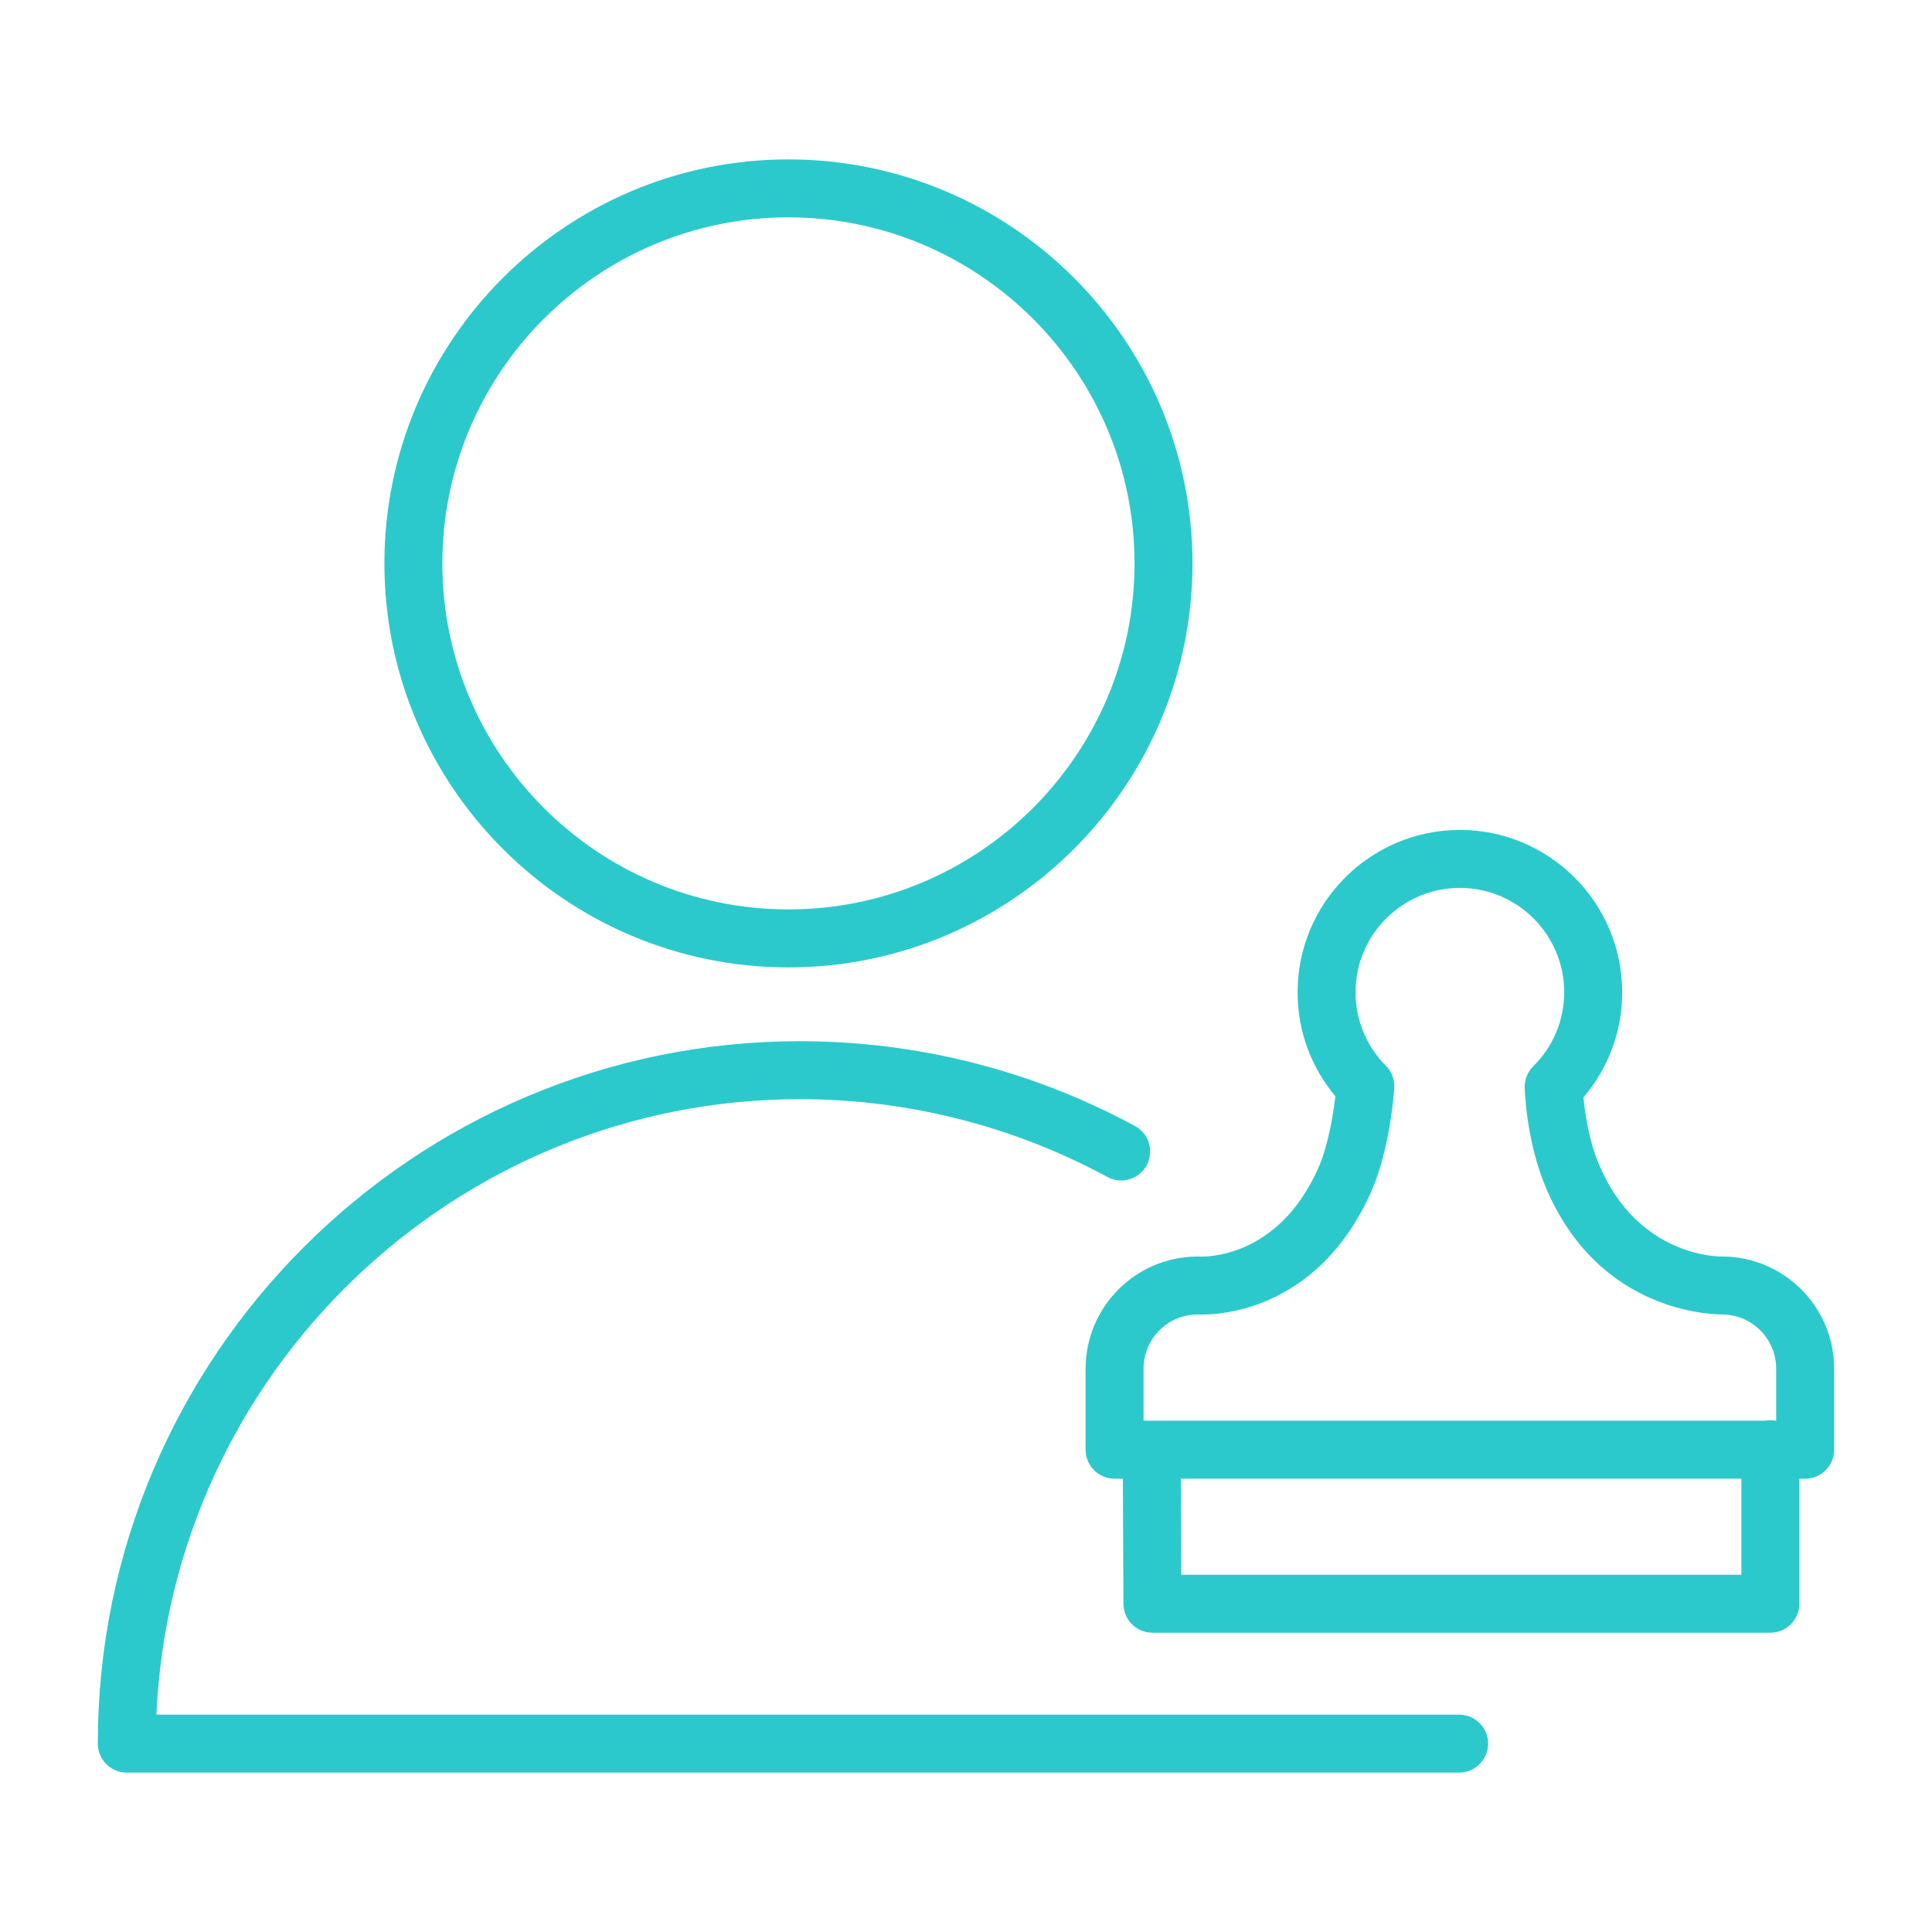
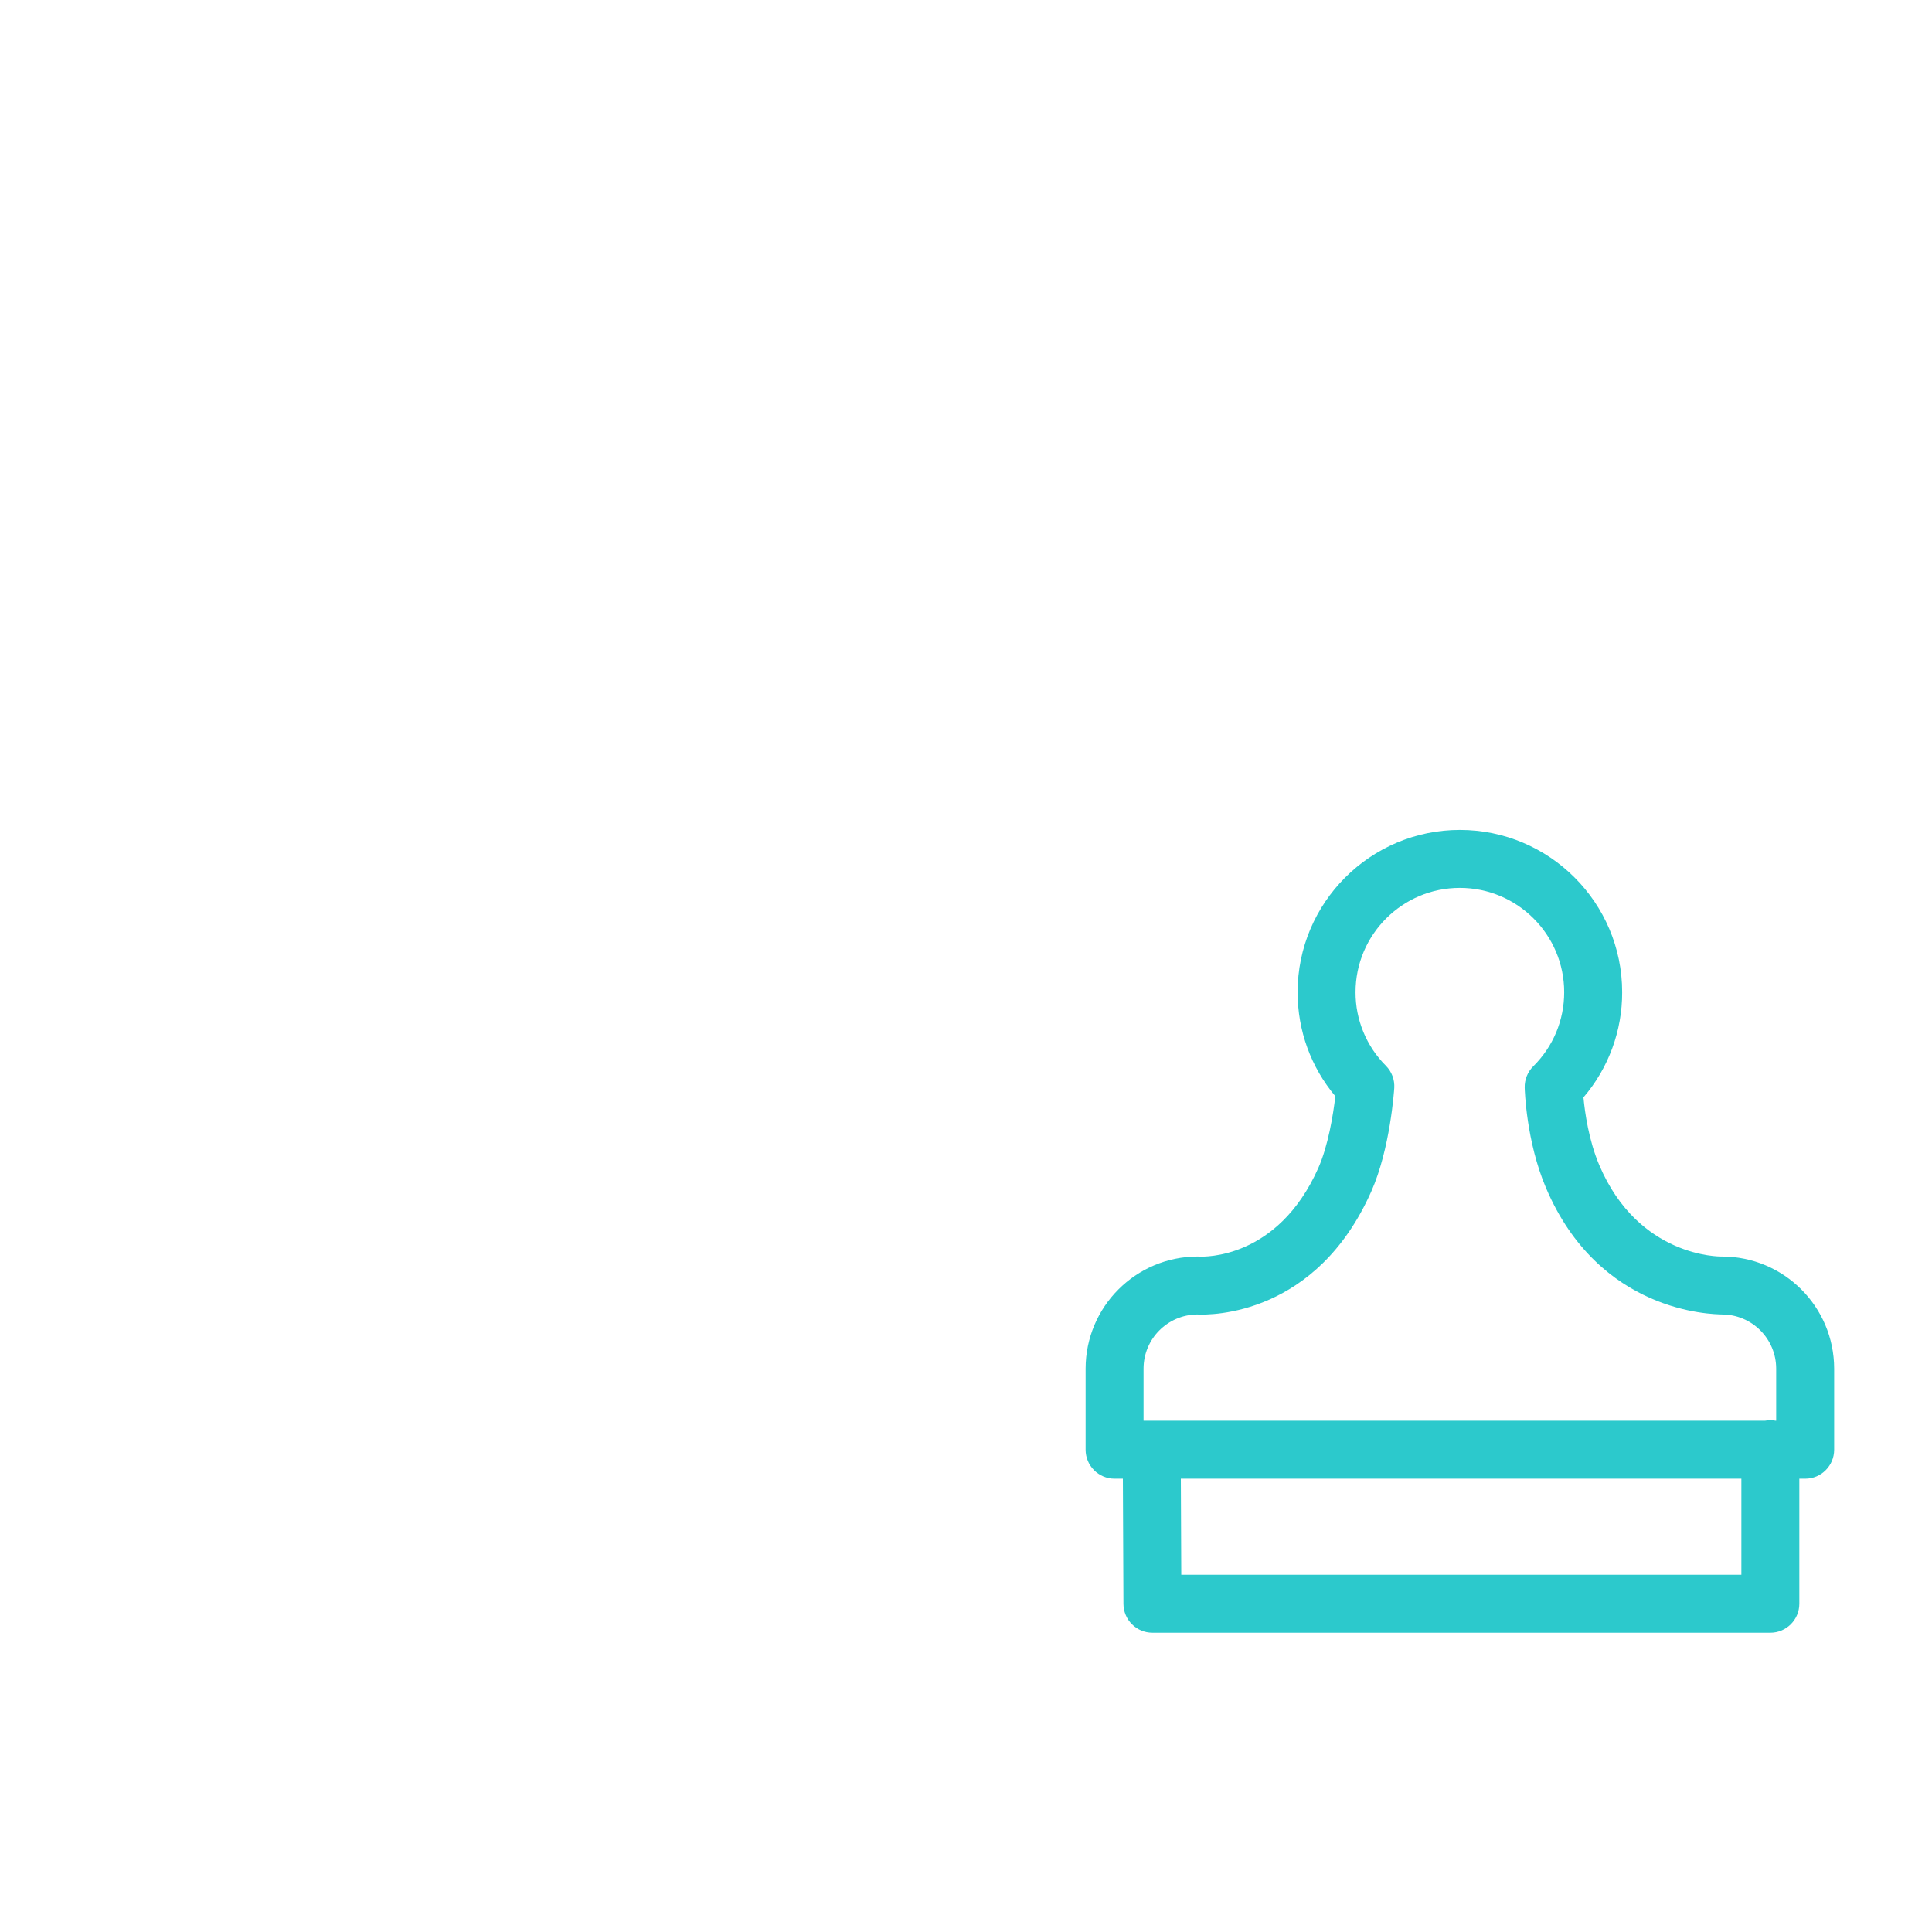
<svg xmlns="http://www.w3.org/2000/svg" viewBox="0 0 100.00 100.00" data-guides="{&quot;vertical&quot;:[],&quot;horizontal&quot;:[]}">
  <defs />
-   <path fill="#2cc9cc" stroke="#00c2b2" fill-opacity="1" stroke-width="0" stroke-opacity="1" color="rgb(51, 51, 51)" fill-rule="evenodd" id="tSvg10a6735ef7b" title="Path 1" d="M75.563 88.75C53.074 88.75 30.586 88.75 8.097 88.75C8.884 71.051 23.528 56.893 41.415 56.893C46.967 56.893 52.432 58.276 57.315 60.918C58.33 61.469 59.561 60.714 59.53 59.56C59.516 59.024 59.217 58.537 58.746 58.281C53.423 55.401 47.466 53.892 41.414 53.892C21.37 53.892 5.062 70.202 5.062 90.249C5.062 91.077 5.734 91.749 6.562 91.749C29.562 91.749 52.561 91.749 75.561 91.749C76.715 91.72 77.405 90.452 76.803 89.467C76.538 89.033 76.071 88.763 75.563 88.75ZM40.807 50.072C52.34 50.072 61.723 40.691 61.723 29.161C61.723 17.631 52.34 8.251 40.807 8.251C29.277 8.251 19.897 17.631 19.897 29.161C19.897 40.691 29.276 50.072 40.807 50.072ZM40.807 11.25C50.686 11.25 58.723 19.284 58.723 29.16C58.723 39.036 50.686 47.071 40.807 47.071C30.931 47.071 22.897 39.036 22.897 29.16C22.897 19.284 30.931 11.25 40.807 11.25C40.807 11.25 40.807 11.25 40.807 11.25" />
  <path fill="#2cc9cc" stroke="#00c2b2" fill-opacity="1" stroke-width="0" stroke-opacity="1" color="rgb(51, 51, 51)" fill-rule="evenodd" id="tSvg103a825859" title="Path 2" d="M89.133 65.037C89.119 65.037 89.105 65.038 89.091 65.038C89.041 65.034 84.818 65.1 82.781 60.313C82.234 59.027 82.032 57.583 81.959 56.801C83.257 55.285 83.969 53.352 83.963 51.356C83.963 46.724 80.194 42.957 75.563 42.957C70.932 42.957 67.164 46.725 67.164 51.356C67.164 53.346 67.852 55.232 69.117 56.741C69.006 57.716 68.74 59.318 68.238 60.449C66.123 65.22 62.262 65.041 62.109 65.042C62.07 65.039 62.031 65.037 61.992 65.037C58.79 65.041 56.195 67.637 56.191 70.839C56.191 72.238 56.191 73.638 56.191 75.037C56.191 75.865 56.863 76.537 57.691 76.537C57.834 76.537 57.977 76.537 58.12 76.537C58.13 78.697 58.139 80.856 58.149 83.016C58.153 83.842 58.823 84.509 59.649 84.509C70.31 84.509 80.972 84.509 91.633 84.509C92.461 84.509 93.133 83.837 93.133 83.009C93.133 80.852 93.133 78.694 93.133 76.537C93.234 76.537 93.335 76.537 93.436 76.537C94.264 76.537 94.936 75.865 94.936 75.037C94.936 73.638 94.936 72.238 94.936 70.839C94.932 67.636 92.336 65.041 89.133 65.037ZM59.19 70.839C59.191 69.306 60.423 68.059 61.955 68.037C62.718 68.078 68.134 68.084 70.979 61.666C71.958 59.462 72.159 56.443 72.167 56.315C72.194 55.887 72.036 55.468 71.734 55.163C70.725 54.154 70.159 52.783 70.163 51.356C70.163 48.378 72.585 45.957 75.562 45.957C78.539 45.957 80.962 48.379 80.962 51.356C80.962 52.806 80.394 54.168 79.362 55.191C79.069 55.481 78.909 55.879 78.918 56.292C78.921 56.404 78.994 59.077 80.021 61.487C82.777 67.965 88.606 68.021 89.143 68.037C90.686 68.045 91.933 69.296 91.935 70.839C91.935 71.738 91.935 72.638 91.935 73.537C91.928 73.537 91.92 73.537 91.913 73.537C91.822 73.52 91.728 73.509 91.632 73.509C91.536 73.509 91.442 73.52 91.351 73.537C80.631 73.537 69.91 73.537 59.19 73.537C59.19 72.638 59.19 71.738 59.19 70.839ZM90.133 81.509C80.469 81.509 70.806 81.509 61.142 81.509C61.135 79.852 61.127 78.194 61.12 76.537C70.791 76.537 80.462 76.537 90.133 76.537C90.133 78.194 90.133 79.852 90.133 81.509Z" />
</svg>